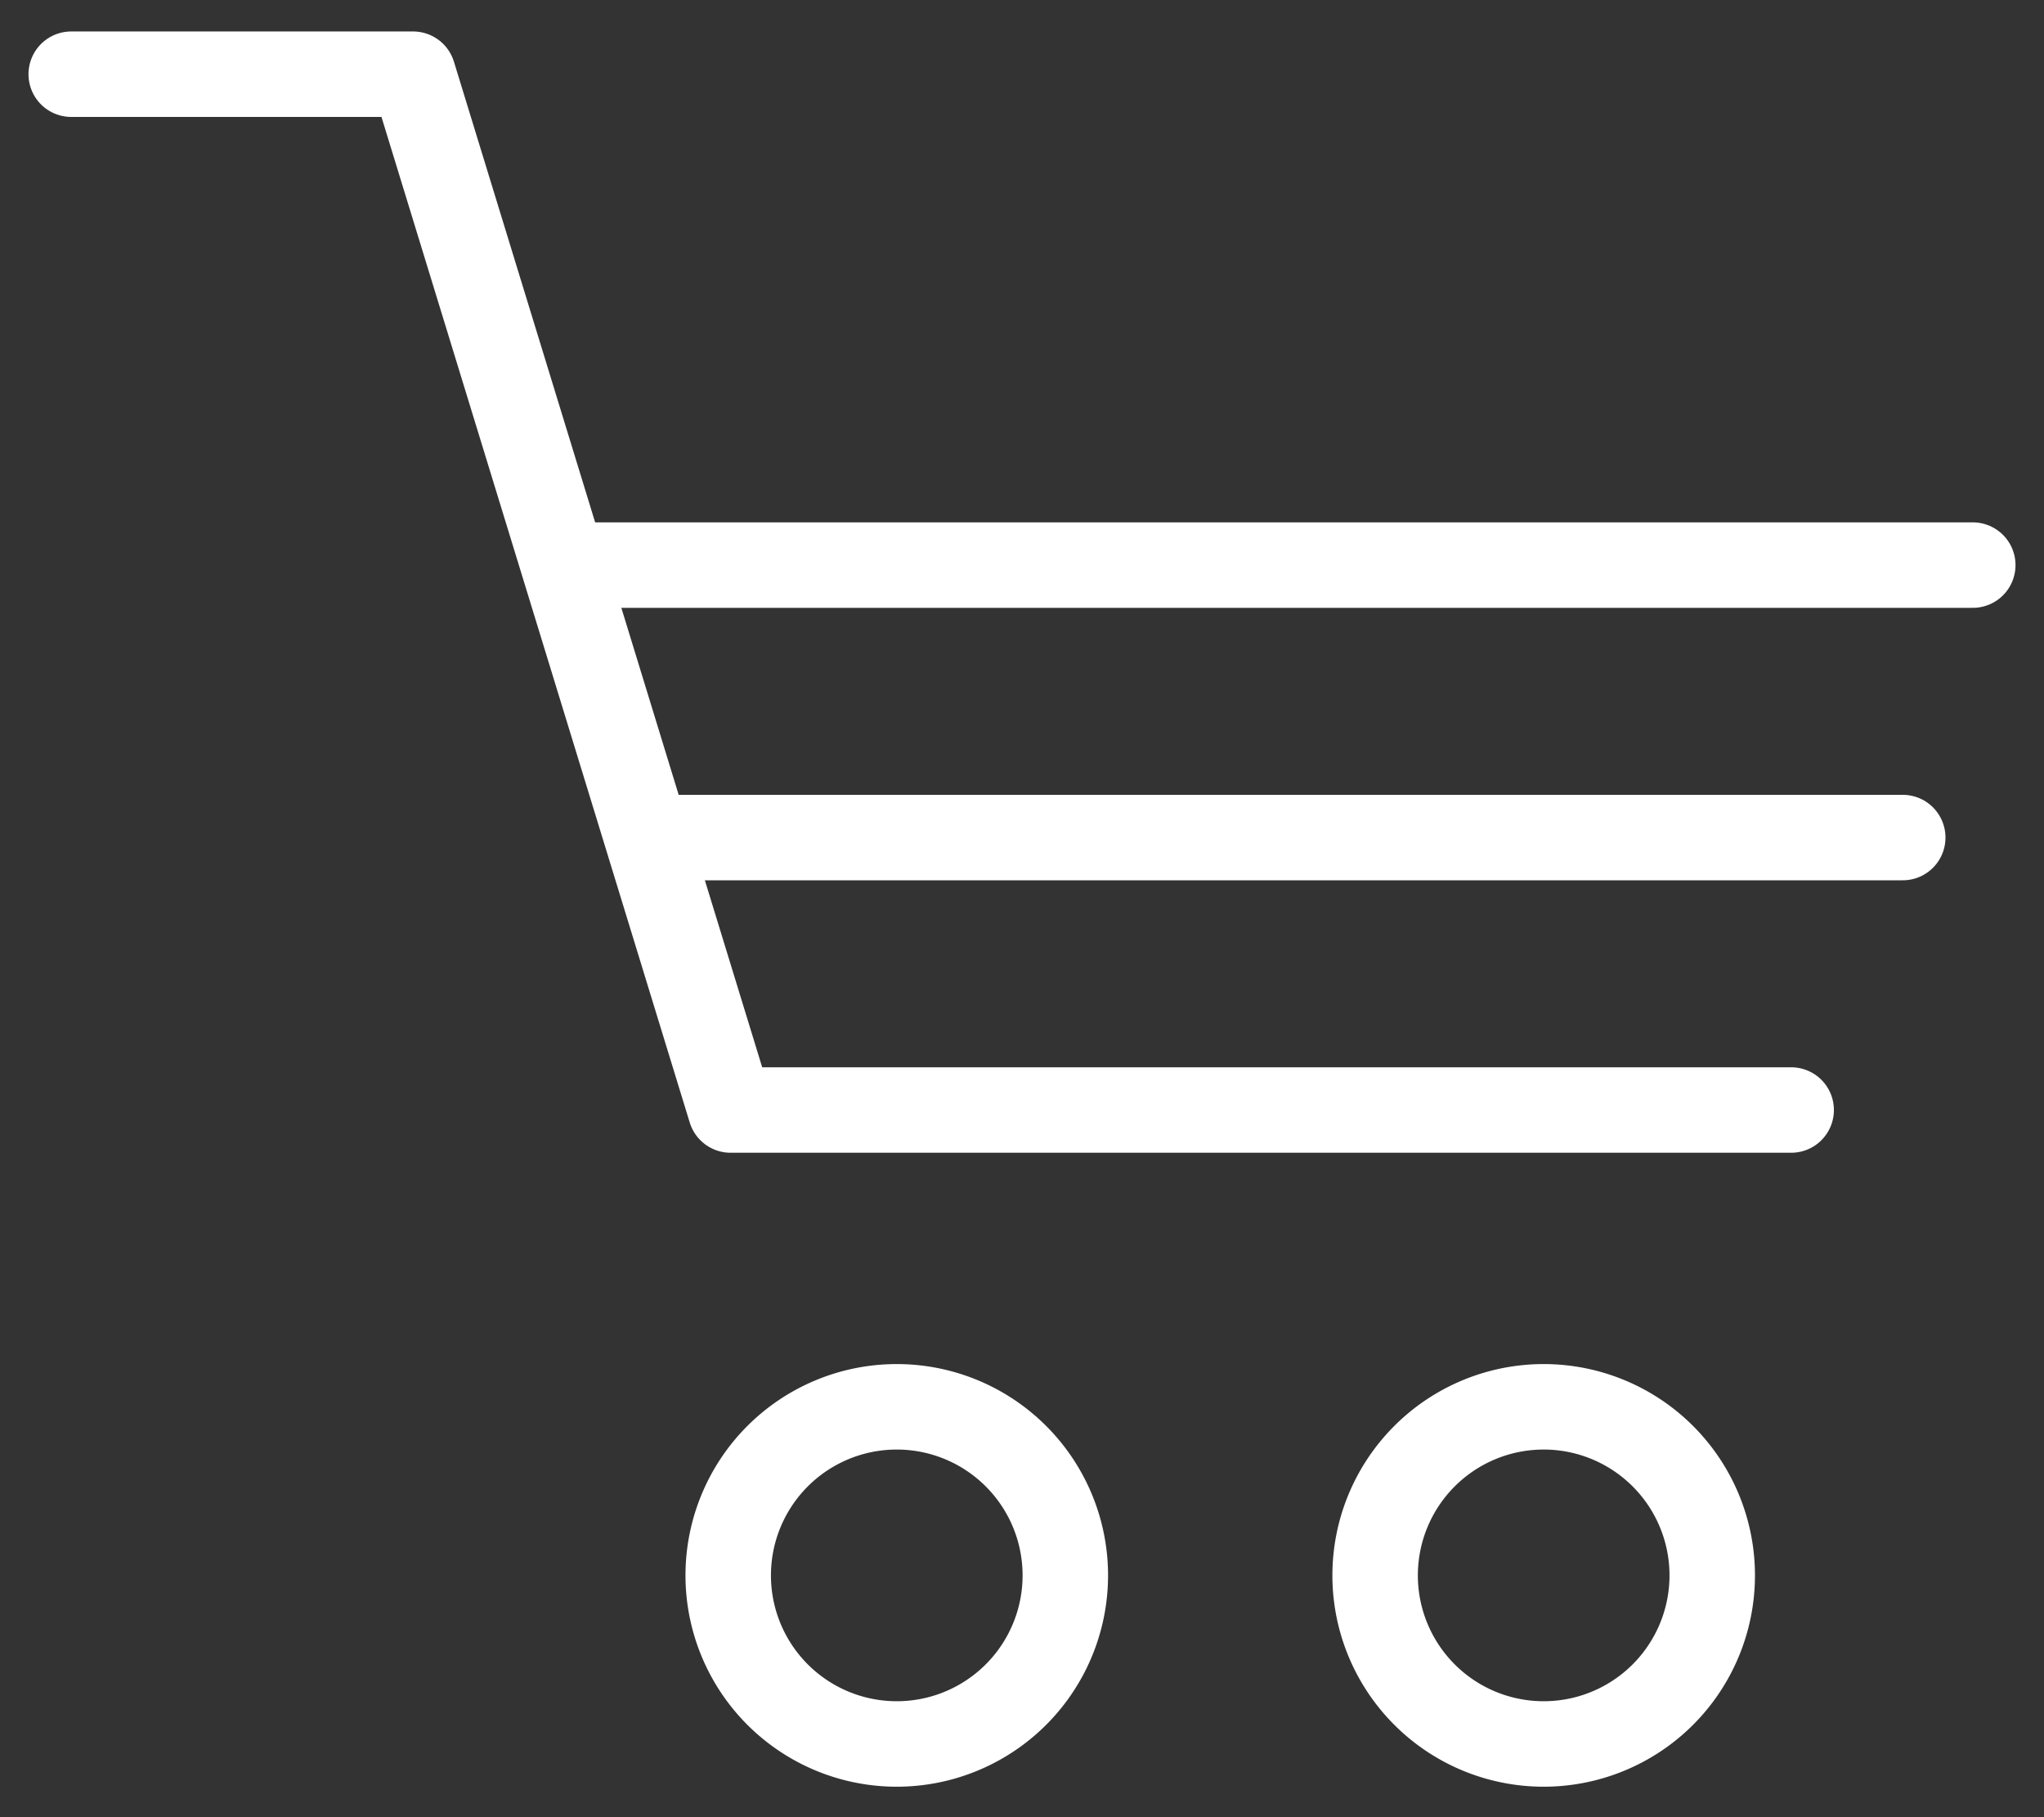
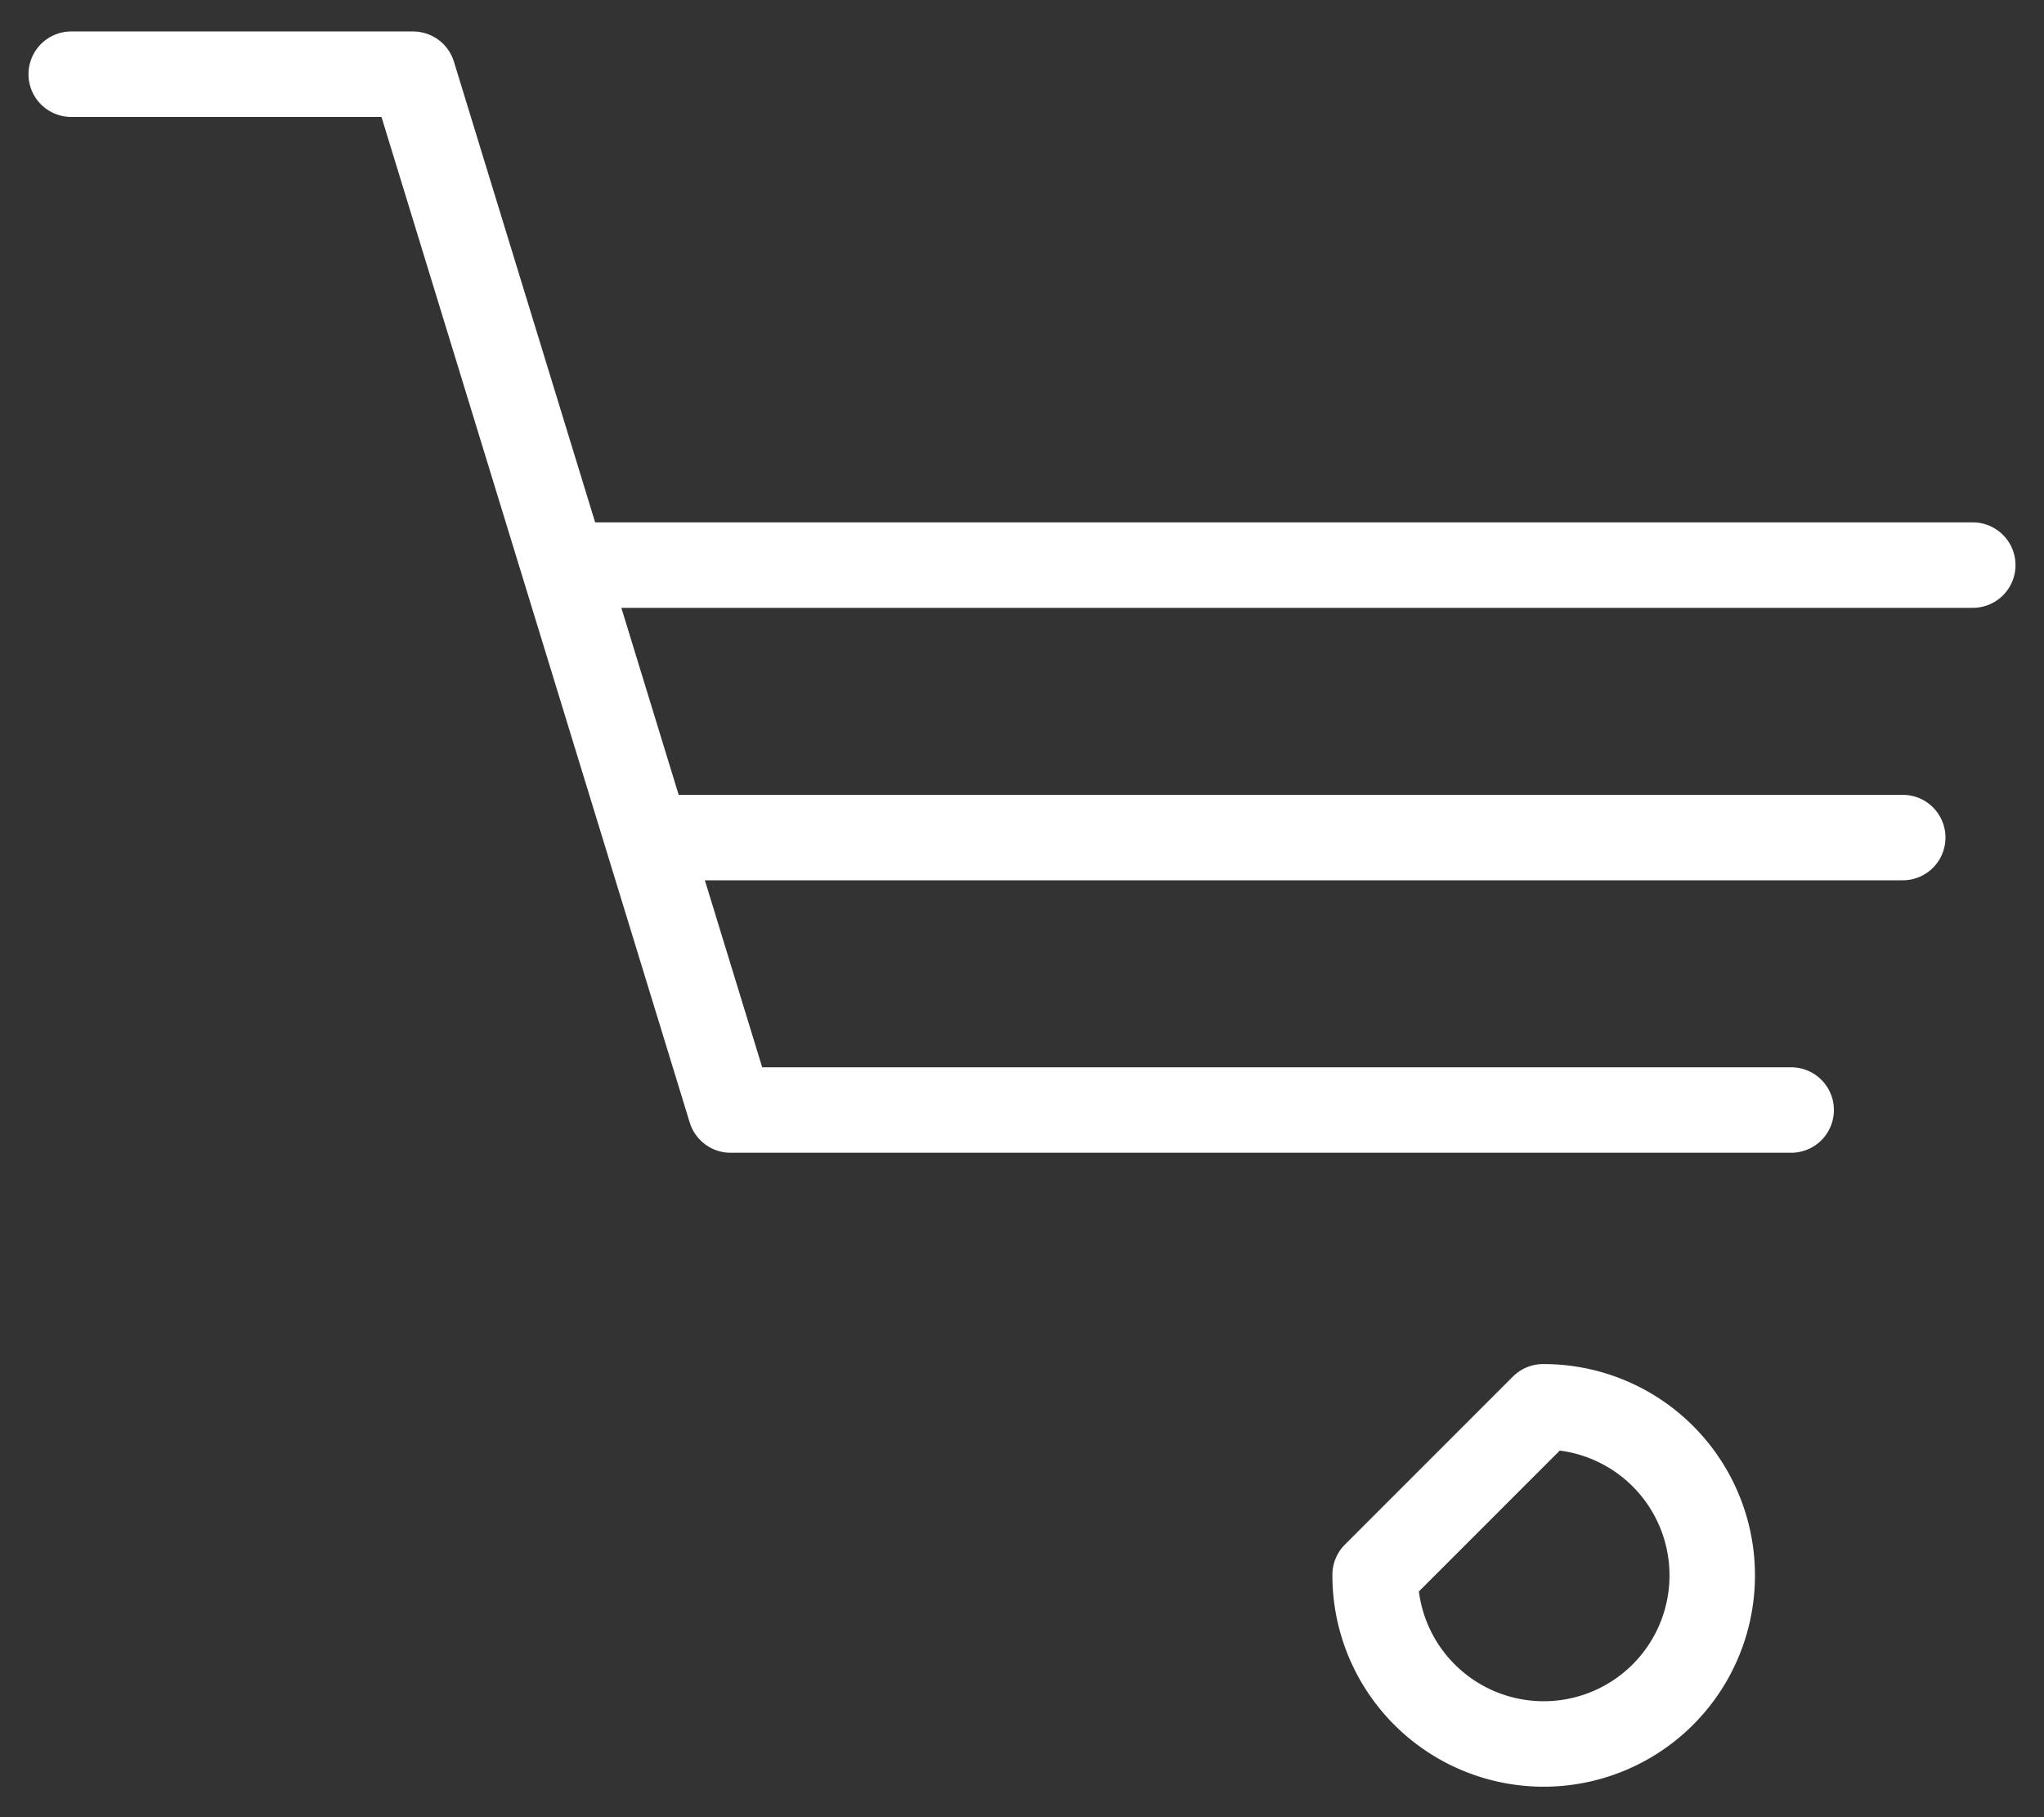
<svg xmlns="http://www.w3.org/2000/svg" id="Layer_1" data-name="Layer 1" viewBox="0 0 34.44 30.61">
  <rect x="0" y="0" width="34.44" height="30.61" fill="#333333" stroke="none" />
  <defs>
    <style>.cls-1{fill:none;stroke:#fff;stroke-linecap:round;stroke-linejoin:round;stroke-width:1.44px;}</style>
  </defs>
  <title>иконка корзина</title>
-   <path class="cls-1" d="M15.1,23.7a2.84,2.84,0,1,1-2.83,2.83A2.84,2.84,0,0,1,15.1,23.7Z" />
-   <path class="cls-1" d="M26,23.7a2.84,2.84,0,1,1-2.83,2.83A2.84,2.84,0,0,1,26,23.7Z" />
+   <path class="cls-1" d="M26,23.7a2.84,2.84,0,1,1-2.83,2.83Z" />
  <polyline class="cls-1" points="1.2 1.25 6.96 1.25 12.31 18.7 30.18 18.7" />
  <line class="cls-1" x1="11.29" y1="14.11" x2="32.06" y2="14.11" />
  <line class="cls-1" x1="9.92" y1="9.52" x2="33.24" y2="9.52" />
</svg>